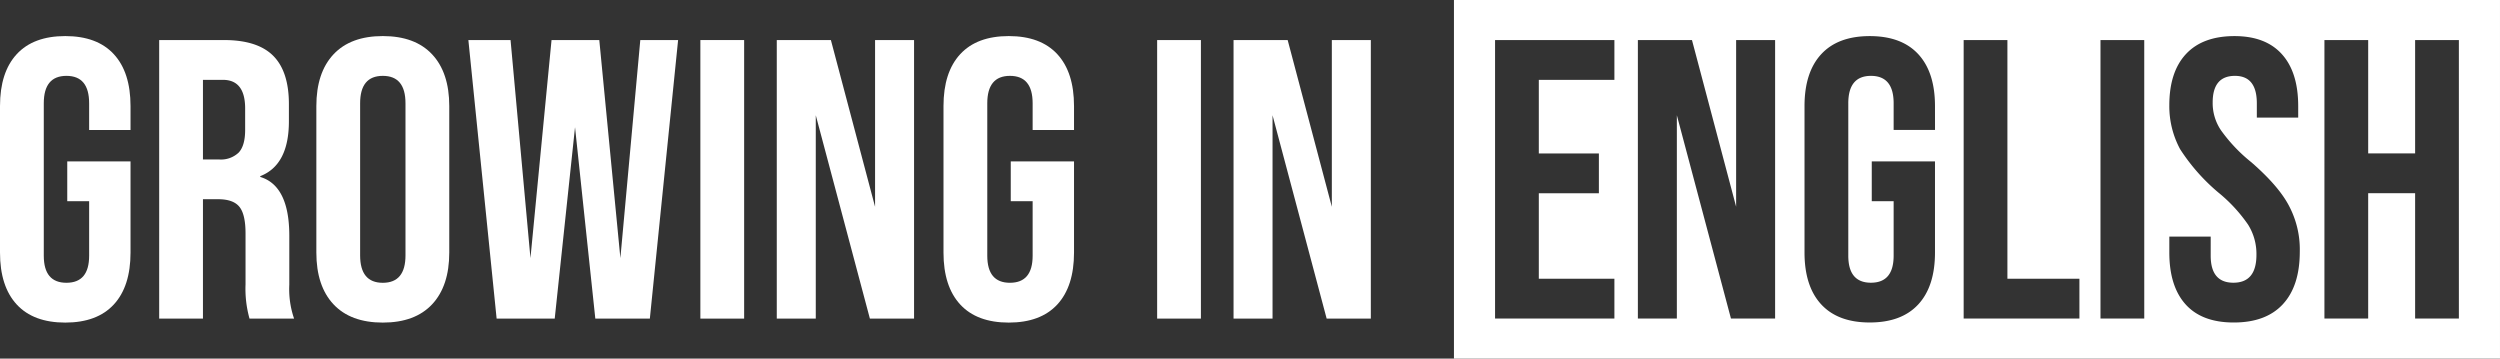
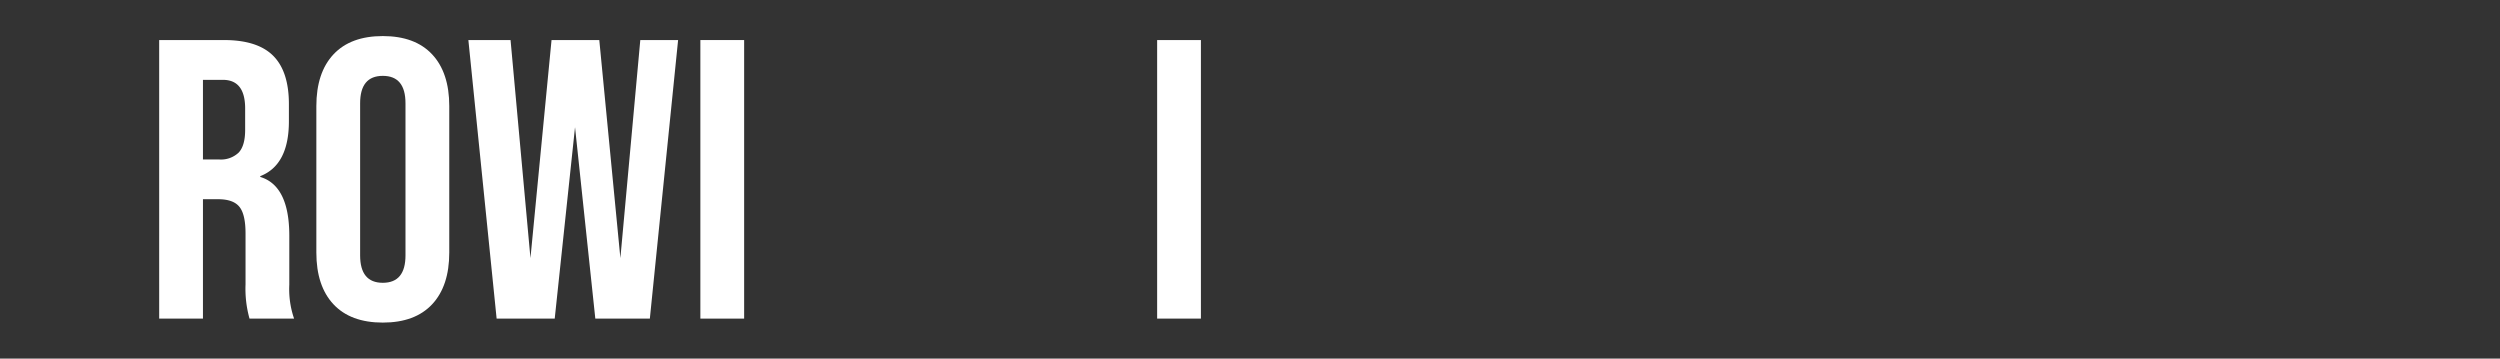
<svg xmlns="http://www.w3.org/2000/svg" width="529.856" height="76" viewBox="0 0 529.856 76">
  <rect x="0" y="0" width="529.856" height="76" fill="#333333" stroke="none" />
  <defs>
    <style>
      .cls-1 {
        fill: #fff;
      }
    </style>
  </defs>
  <g id="Grupo_75" data-name="Grupo 75" transform="translate(-667.407 -677.113)">
-     <path id="Trazado_808" data-name="Trazado 808" class="cls-1" d="M667.407,729.938V698.9q0-7.168,3.543-11.006t10.29-3.837q6.747,0,10.289,3.837t3.542,11.006v5.059H686.3v-5.651q0-5.819-4.807-5.819t-4.807,5.819v32.3q0,5.738,4.807,5.736t4.807-5.736V719.057h-4.639v-8.433h13.41v19.314q0,7.17-3.542,11.006t-10.289,3.837q-6.749,0-10.29-3.837T667.407,729.938Z" transform="translate(0 0.702)" />
    <path id="Trazado_809" data-name="Trazado 809" class="cls-1" d="M707.324,743.861h-9.277V684.823h13.747q7.084,0,10.416,3.331t3.331,10.248v3.627q0,9.279-6.071,11.638v.169q6.154,1.856,6.156,12.482v10.374a19.161,19.161,0,0,0,1.013,7.169h-9.447a23.571,23.571,0,0,1-.843-7.253v-10.8q0-4.048-1.307-5.651t-4.512-1.6h-3.205Zm0-50.6v16.867H710.7a5.448,5.448,0,0,0,4.217-1.477q1.348-1.473,1.35-4.765V699.33q0-6.073-4.723-6.073Z" transform="translate(3.097 0.779)" />
    <path id="Trazado_810" data-name="Trazado 810" class="cls-1" d="M728.3,729.938V698.9q0-7.084,3.627-10.964t10.458-3.88q6.831,0,10.458,3.88t3.627,10.964v31.037q0,7.084-3.627,10.964t-10.458,3.88q-6.831,0-10.458-3.88T728.3,729.938Zm18.892.59V698.309q0-5.819-4.807-5.819t-4.808,5.819v32.219q0,5.82,4.808,5.819T747.194,730.528Z" transform="translate(6.155 0.702)" />
    <path id="Trazado_811" data-name="Trazado 811" class="cls-1" d="M775.863,743.861H763.55l-5.988-59.038h8.94l4.218,46.218,4.469-46.218H785.31l4.469,46.218L794,684.823h8.013l-5.989,59.038H784.467l-4.3-40.568Z" transform="translate(9.113 0.779)" />
    <path id="Trazado_812" data-name="Trazado 812" class="cls-1" d="M811.495,743.861h-9.277V684.823h9.277Z" transform="translate(13.627 0.779)" />
-     <path id="Trazado_813" data-name="Trazado 813" class="cls-1" d="M825.19,743.861h-8.266V684.823h11.47l9.363,35.338V684.823h8.264v59.038h-9.361l-11.469-43.1Z" transform="translate(15.114 0.779)" />
-     <path id="Trazado_814" data-name="Trazado 814" class="cls-1" d="M849.016,729.938V698.9q0-7.168,3.543-11.006t10.29-3.837q6.747,0,10.29,3.837T876.68,698.9v5.059h-8.77v-5.651q0-5.819-4.808-5.819t-4.807,5.819v32.3q0,5.738,4.807,5.736t4.808-5.736V719.057h-4.639v-8.433H876.68v19.314q0,7.17-3.541,11.006t-10.29,3.837q-6.749,0-10.29-3.837T849.016,729.938Z" transform="translate(18.357 0.702)" />
    <path id="Trazado_815" data-name="Trazado 815" class="cls-1" d="M899.418,743.861H890.14V684.823h9.278Z" transform="translate(22.514 0.779)" />
-     <path id="Trazado_816" data-name="Trazado 816" class="cls-1" d="M913.112,743.861h-8.265V684.823h11.47l9.361,35.338V684.823h8.265v59.038h-9.361l-11.47-43.1Z" transform="translate(24.001 0.779)" />
-     <path id="Trazado_817" data-name="Trazado 817" class="cls-1" d="M947.272,677.113v76h221.7v-76Zm34.006,16.923h-16.02v15.6h12.731v8.432H965.258v18.125h16.02v8.432H955.984V685.6h25.294Zm34.06,50.586h-9.358l-11.466-43.083v43.083h-8.262V685.6h11.466l9.359,35.326V685.6h8.261Zm33.891-39.964h-8.768v-5.649q0-5.817-4.806-5.817t-4.805,5.817V731.3q0,5.734,4.805,5.733t4.806-5.733V719.749h-4.637v-8.43h13.4v19.307q0,7.166-3.541,11t-10.285,3.835q-6.745,0-10.285-3.835t-3.542-11V699.6q0-7.165,3.542-11t10.285-3.836q6.744,0,10.285,3.836t3.541,11Zm30.606,39.964H1055.3V685.6h9.273v50.585h15.261Zm13.742,0H1084.3V685.6h9.274Zm29.381-3.036q-3.586,3.88-10.413,3.878-6.745,0-10.2-3.835t-3.456-11v-3.374h8.768V731.3q0,5.734,4.806,5.733,4.889,0,4.89-5.9a11.682,11.682,0,0,0-1.771-6.407,32.63,32.63,0,0,0-6.324-6.829,41.047,41.047,0,0,1-8.094-9.19,19.2,19.2,0,0,1-2.276-9.274q0-7.082,3.541-10.875t10.285-3.794q6.577,0,10.033,3.836t3.457,11v2.445h-8.769v-3.036q0-5.817-4.638-5.817-4.722,0-4.72,5.649a10.276,10.276,0,0,0,1.771,5.9,33.823,33.823,0,0,0,6.407,6.745q5.817,5.057,8.01,9.274a19.777,19.777,0,0,1,2.276,9.7Q1126.54,737.709,1122.957,741.586Zm37.3,3.036h-9.274V718.064h-9.948v26.557h-9.273V685.6h9.273v24.028h9.948V685.6h9.274Z" transform="translate(28.289)" />
  </g>
</svg>